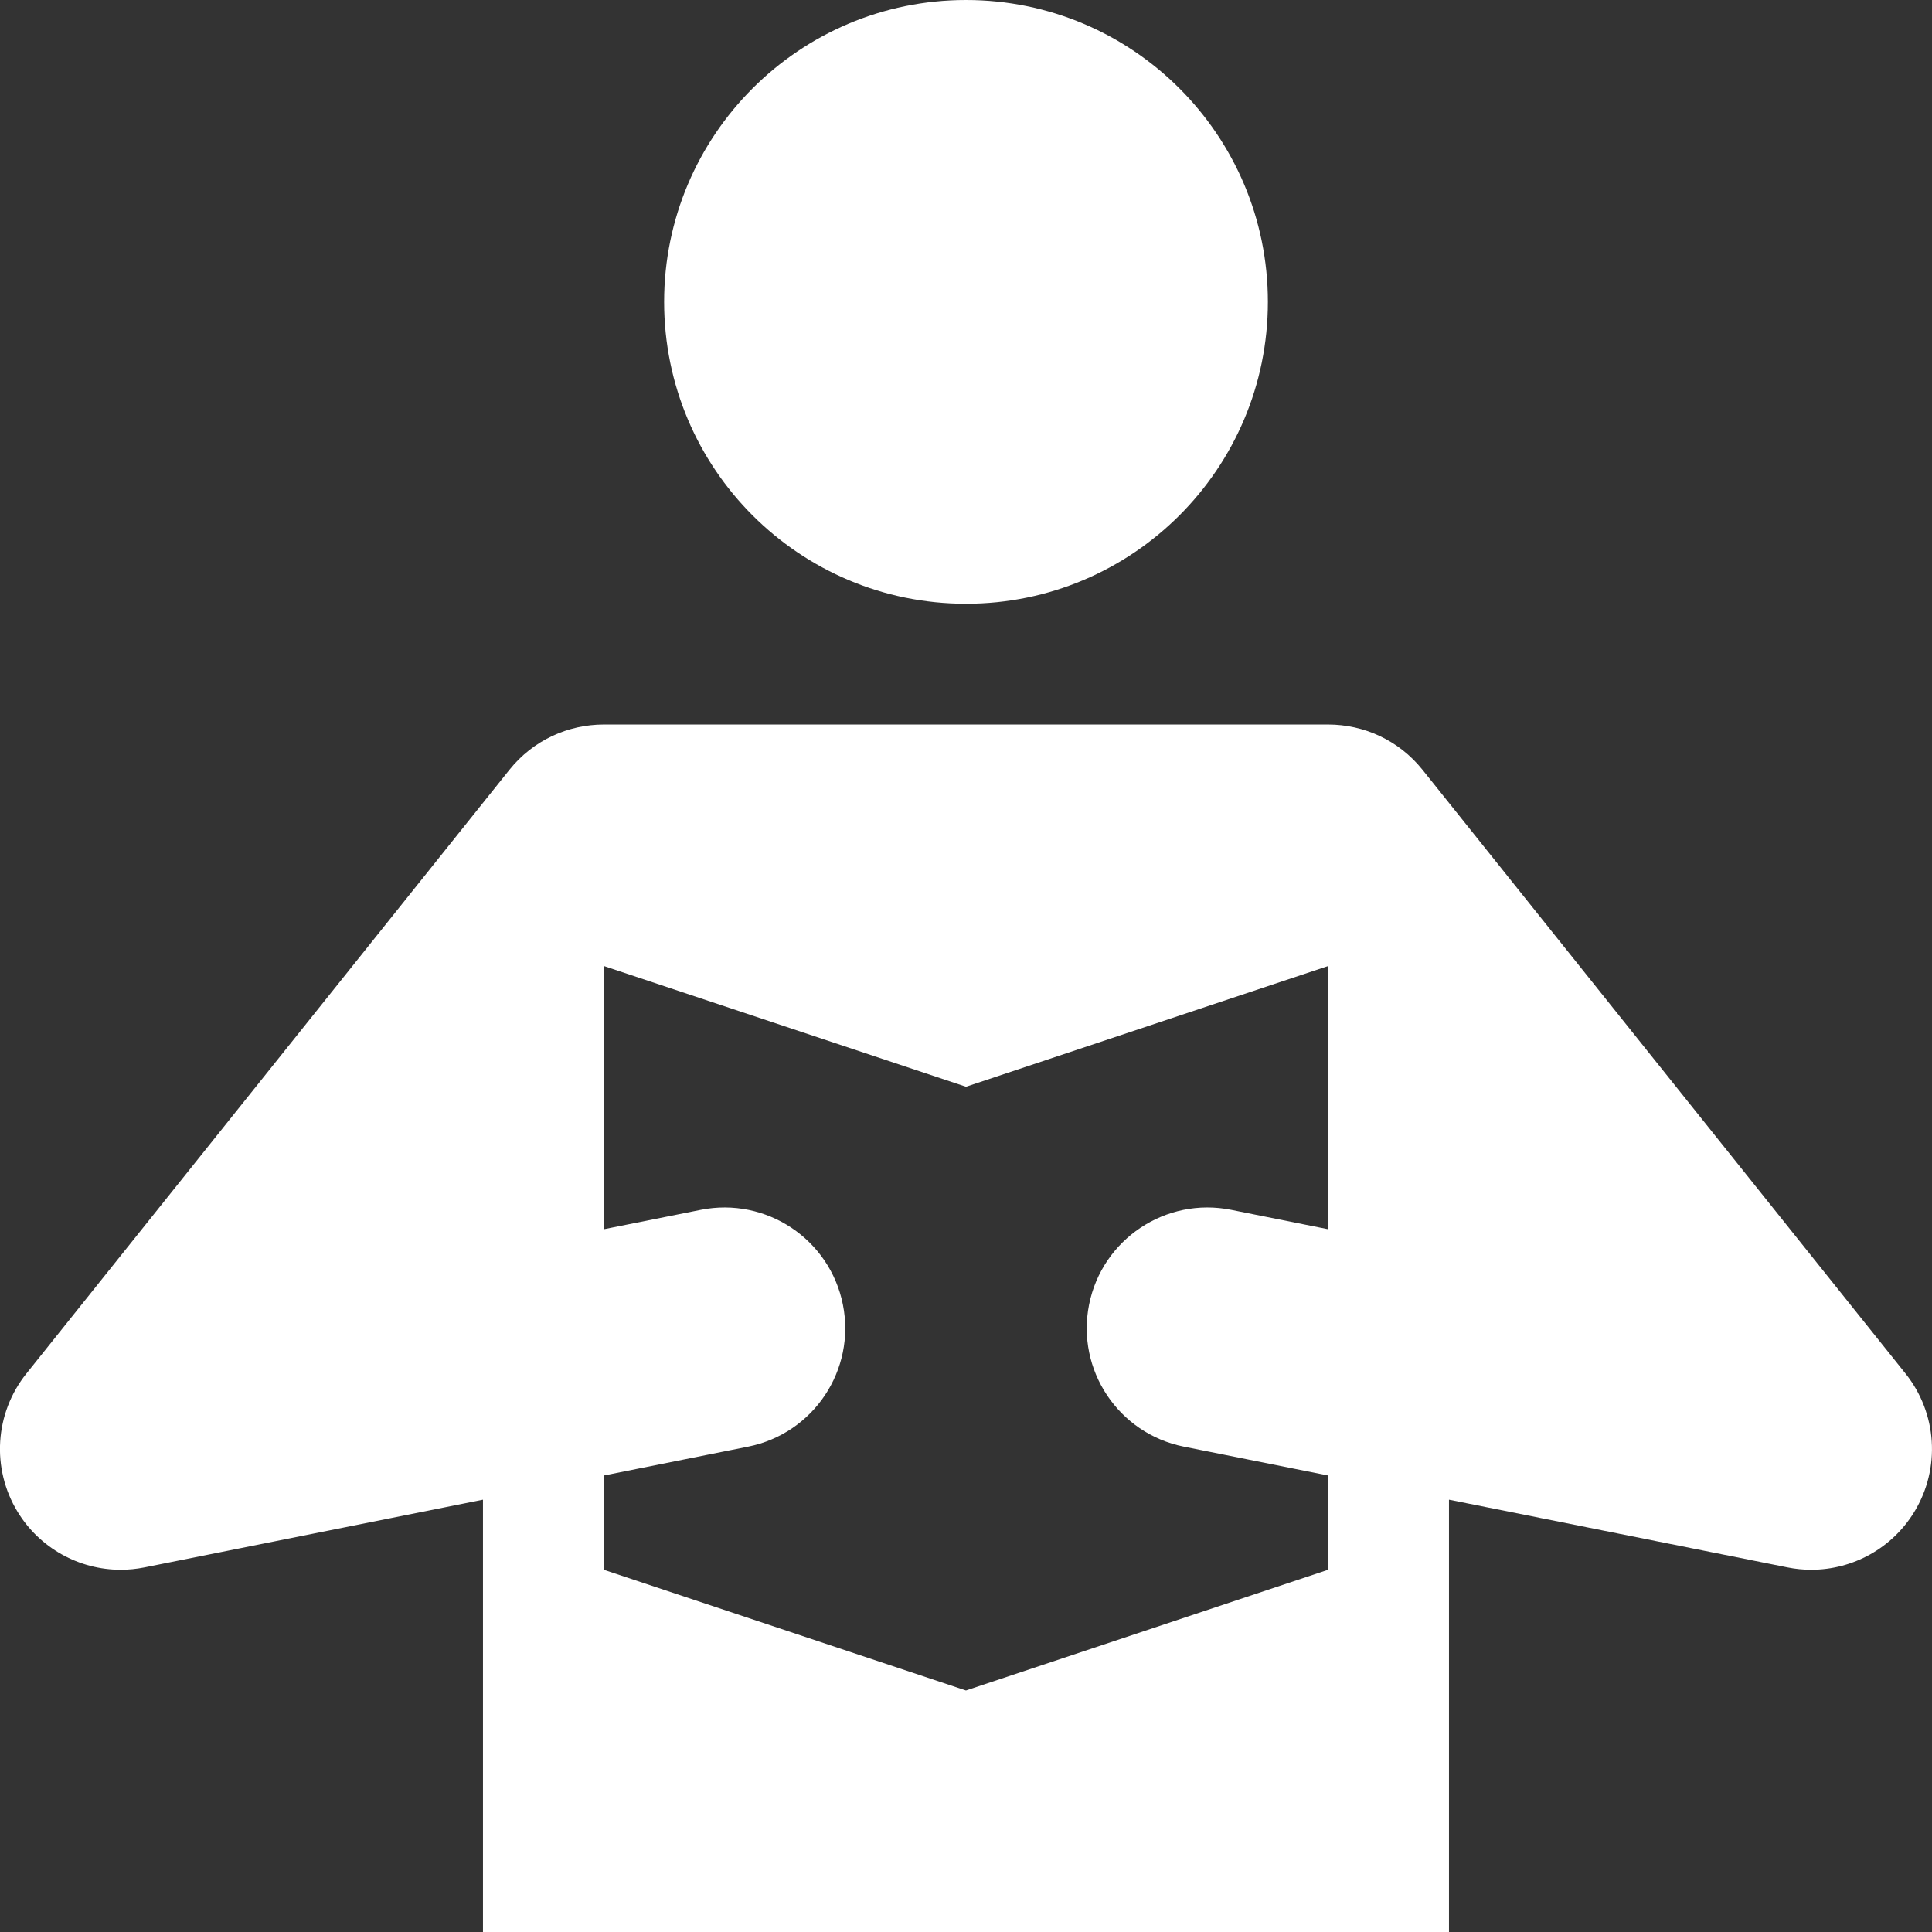
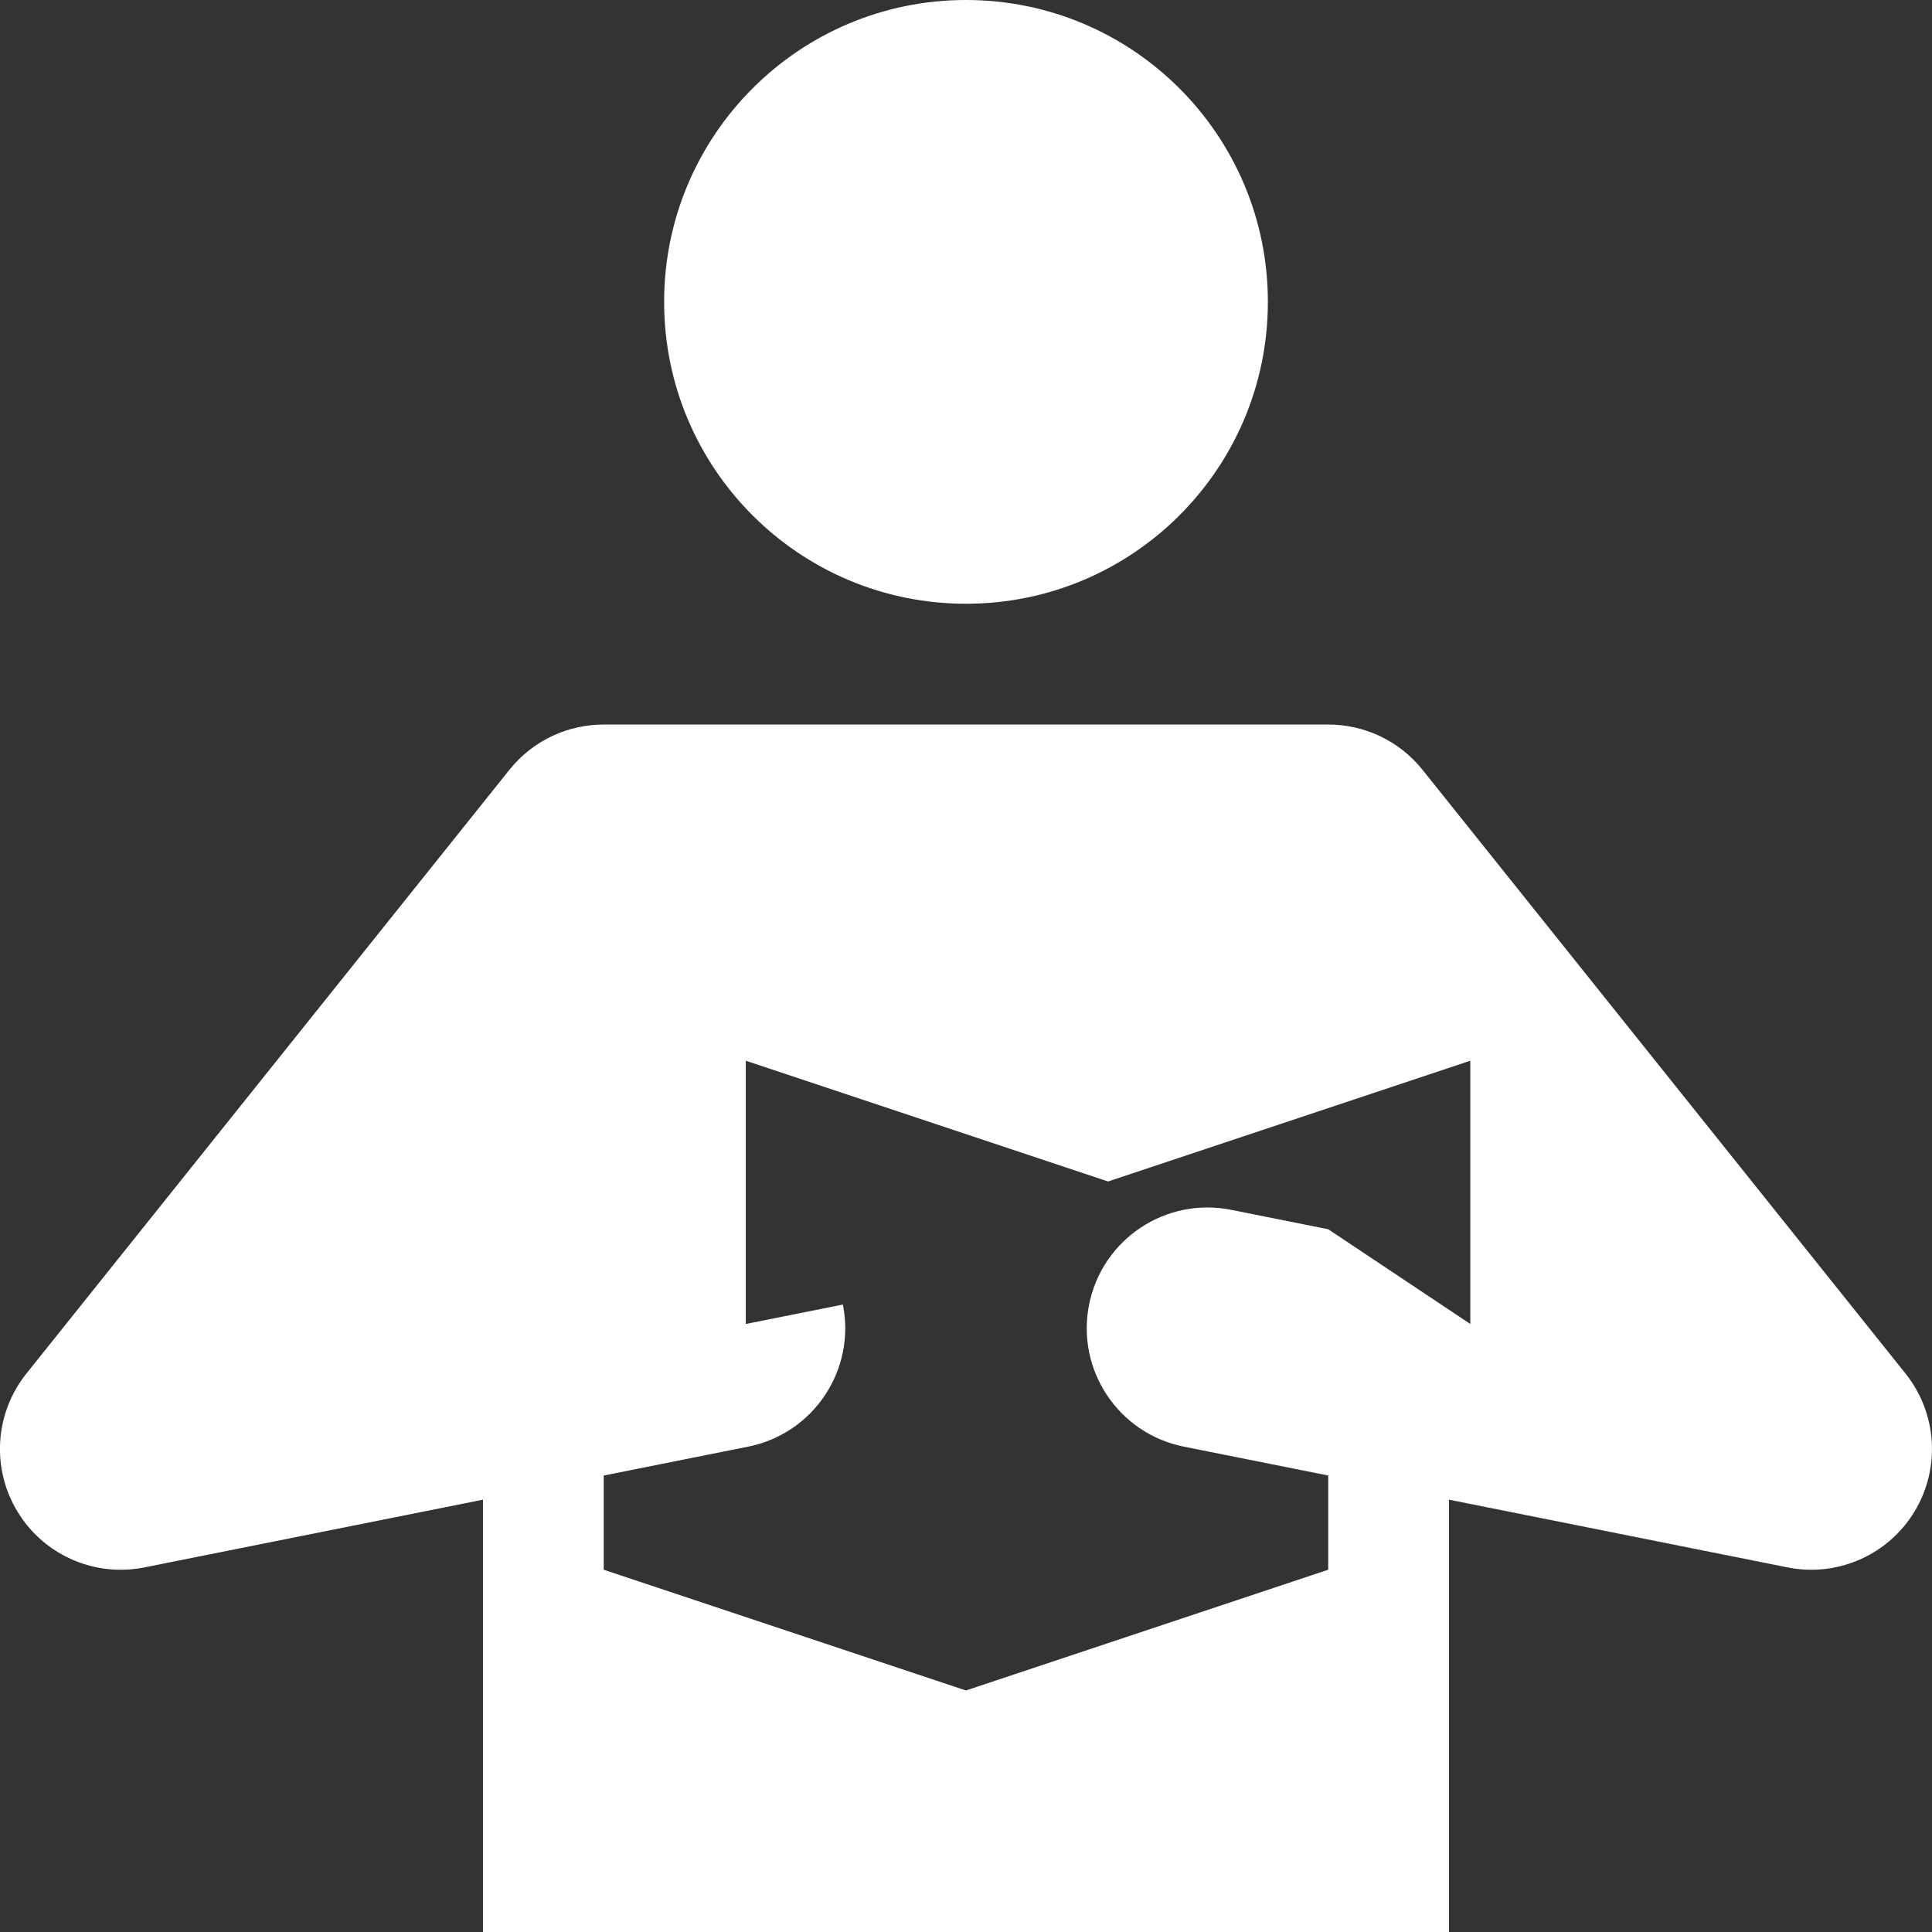
<svg xmlns="http://www.w3.org/2000/svg" version="1.1" width="80" height="80" viewBox="0 0 80 80">
  <rect x="0" y="0" width="80" height="80" fill="#333333" stroke="none" />
  <title>reading</title>
-   <path fill="#fff" d="M27.5 12.5c0-6.904 5.596-12.5 12.5-12.5s12.5 5.596 12.5 12.5c0 6.904-5.596 12.5-12.5 12.5s-12.5-5.596-12.5-12.5zM78.904 56.877l-20-25c-0.987-1.233-2.438-1.875-3.904-1.876l-0.001-0.001-30.001 0.001c-1.465 0.001-2.917 0.642-3.904 1.875l-20 25c-1.313 1.641-1.459 3.928-0.367 5.723 0.919 1.51 2.549 2.401 4.27 2.401 0.325 0 0.654-0.032 0.982-0.097l14.020-2.804v17.901h40v-17.901l14.020 2.804c0.328 0.065 0.656 0.097 0.981 0.097 1.721 0 3.351-0.891 4.27-2.401 1.093-1.795 0.946-4.082-0.367-5.723zM55 50.901l-4.020-0.804c-2.707-0.542-5.342 1.214-5.883 3.922s1.215 5.342 3.922 5.883l5.98 1.196v3.901l-15 5-15-5v-3.901l5.981-1.196c2.708-0.542 4.464-3.176 3.922-5.883s-3.176-4.463-5.883-3.922l-4.020 0.804v-10.901l15 5 15-5v10.901z" />
+   <path fill="#fff" d="M27.5 12.5c0-6.904 5.596-12.5 12.5-12.5s12.5 5.596 12.5 12.5c0 6.904-5.596 12.5-12.5 12.5s-12.5-5.596-12.5-12.5zM78.904 56.877l-20-25c-0.987-1.233-2.438-1.875-3.904-1.876l-0.001-0.001-30.001 0.001c-1.465 0.001-2.917 0.642-3.904 1.875l-20 25c-1.313 1.641-1.459 3.928-0.367 5.723 0.919 1.51 2.549 2.401 4.27 2.401 0.325 0 0.654-0.032 0.982-0.097l14.020-2.804v17.901h40v-17.901l14.020 2.804c0.328 0.065 0.656 0.097 0.981 0.097 1.721 0 3.351-0.891 4.27-2.401 1.093-1.795 0.946-4.082-0.367-5.723zM55 50.901l-4.020-0.804c-2.707-0.542-5.342 1.214-5.883 3.922s1.215 5.342 3.922 5.883l5.98 1.196v3.901l-15 5-15-5v-3.901l5.981-1.196c2.708-0.542 4.464-3.176 3.922-5.883l-4.020 0.804v-10.901l15 5 15-5v10.901z" />
</svg>